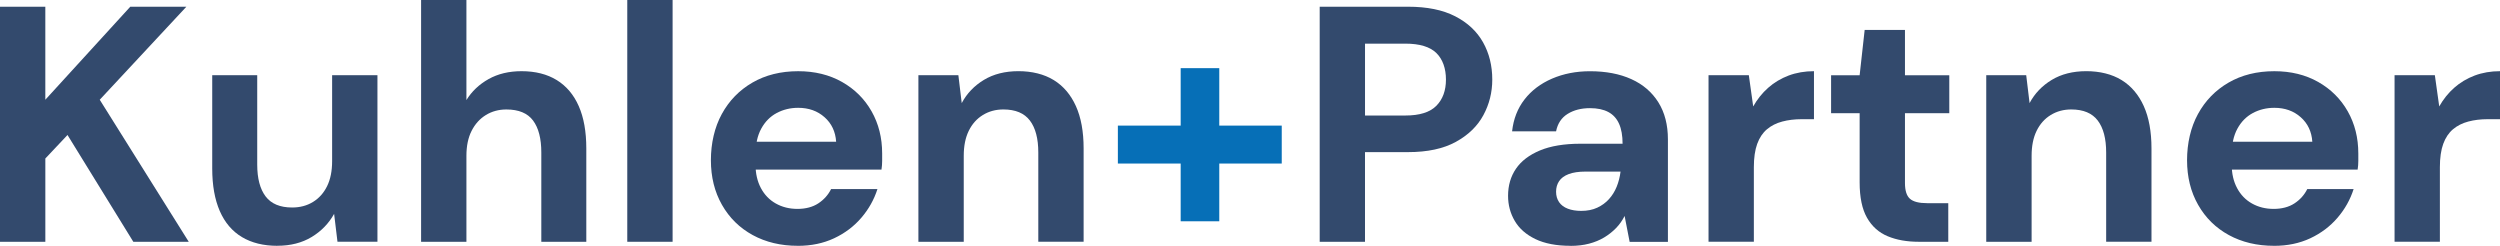
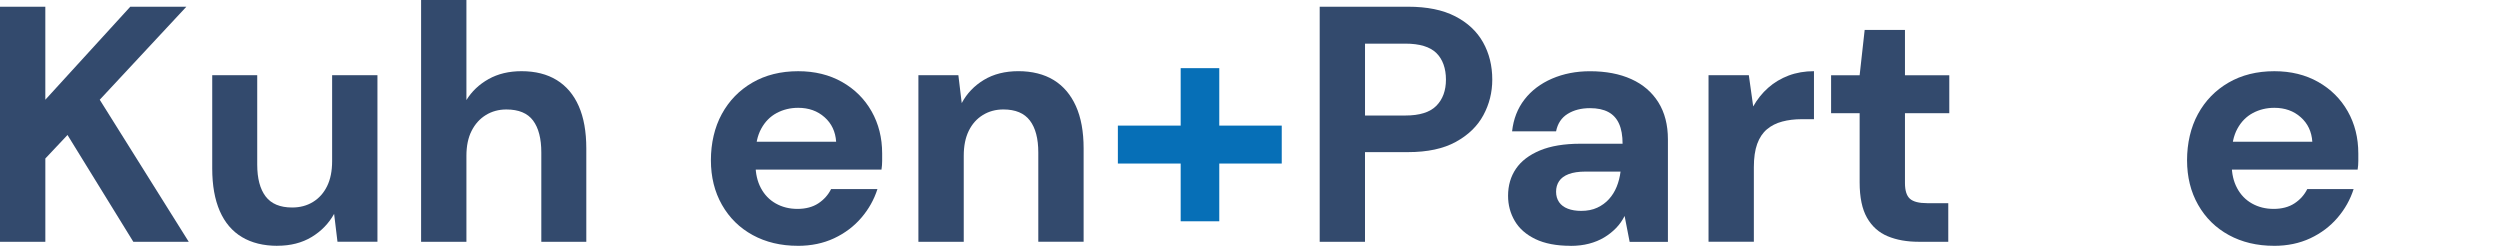
<svg xmlns="http://www.w3.org/2000/svg" id="Ebene_2" data-name="Ebene 2" viewBox="0 0 1302.86 128.1">
  <defs>
    <style>      .cls-1 {        fill: #066fb7;      }      .cls-1, .cls-2 {        stroke-width: 0px;      }      .cls-2 {        fill: #334a6d;      }    </style>
  </defs>
  <g id="Ebene_1-2" data-name="Ebene 1">
    <g>
      <path class="cls-2" d="M0,126V3.5h23.62v48.48L67.9,3.5h29.23l-45.15,48.48,46.38,74.02h-28.88l-34.3-55.65-11.55,12.25v43.4H0Z" />
      <path class="cls-2" d="M144.55,128.1c-7.23,0-13.39-1.52-18.46-4.55-5.07-3.03-8.92-7.55-11.55-13.56-2.62-6.01-3.94-13.39-3.94-22.14v-48.65h23.45v46.55c0,7.24,1.46,12.77,4.38,16.62,2.92,3.85,7.53,5.77,13.83,5.77,4.08,0,7.7-.96,10.85-2.89,3.15-1.93,5.6-4.67,7.35-8.23,1.75-3.56,2.62-7.9,2.62-13.04v-44.8h23.62v86.8h-20.83l-1.75-14.52c-2.8,5.02-6.71,9.04-11.73,12.07-5.02,3.03-10.97,4.55-17.85,4.55Z" />
      <path class="cls-2" d="M219.45,126V0h23.62v52.15c2.8-4.55,6.65-8.19,11.55-10.94,4.9-2.74,10.62-4.11,17.15-4.11,7.23,0,13.36,1.55,18.38,4.64,5.01,3.09,8.84,7.61,11.46,13.56,2.62,5.95,3.94,13.3,3.94,22.05v48.65h-23.45v-46.55c0-7.23-1.43-12.78-4.29-16.62-2.86-3.85-7.5-5.78-13.91-5.78-3.97,0-7.53.96-10.68,2.89s-5.63,4.67-7.44,8.23c-1.81,3.56-2.71,7.9-2.71,13.04v44.8h-23.62Z" />
-       <path class="cls-2" d="M326.9,126V0h23.62v126h-23.62Z" />
      <path class="cls-2" d="M415.8,128.1c-8.87,0-16.71-1.87-23.54-5.6-6.82-3.73-12.16-8.98-16.01-15.75-3.85-6.76-5.77-14.52-5.77-23.27s1.89-17.12,5.69-24.06c3.79-6.94,9.1-12.4,15.92-16.36,6.83-3.96,14.79-5.95,23.89-5.95,8.63,0,16.24,1.87,22.84,5.6,6.59,3.73,11.73,8.84,15.4,15.31,3.67,6.47,5.51,13.8,5.51,21.96v3.94c0,1.46-.12,2.95-.35,4.46h-71.93v-14.52h48.3c-.35-5.25-2.36-9.51-6.04-12.77-3.67-3.27-8.25-4.9-13.74-4.9-4.09,0-7.82.91-11.2,2.71-3.39,1.81-6.07,4.52-8.05,8.14-1.99,3.62-2.98,8.17-2.98,13.65v5.08c0,4.67.93,8.75,2.8,12.25,1.86,3.5,4.46,6.19,7.79,8.05,3.33,1.87,7.09,2.8,11.29,2.8s7.93-.96,10.85-2.89c2.91-1.92,5.13-4.4,6.65-7.44h24.15c-1.75,5.49-4.55,10.47-8.4,14.96-3.85,4.49-8.58,8.05-14.18,10.68-5.6,2.62-11.9,3.94-18.9,3.94Z" />
      <path class="cls-2" d="M478.62,126V39.2h20.83l1.75,14.52c2.68-5.02,6.53-9.04,11.55-12.08,5.01-3.03,11.02-4.55,18.02-4.55s13.36,1.55,18.38,4.64c5.02,3.09,8.86,7.61,11.55,13.56,2.68,5.95,4.02,13.3,4.02,22.05v48.65h-23.62v-46.55c0-7.23-1.46-12.78-4.38-16.62-2.92-3.85-7.52-5.78-13.83-5.78-3.97,0-7.52.96-10.67,2.89s-5.6,4.67-7.35,8.23c-1.75,3.56-2.62,7.9-2.62,13.04v44.8h-23.62Z" />
      <path class="cls-1" d="M582.57,85.23v-19.77h85.4v19.77h-85.4ZM615.3,115.33V35.52h20.12v79.8h-20.12Z" />
      <path class="cls-2" d="M687.75,126V3.5h46.02c9.92,0,18.11,1.66,24.59,4.99,6.48,3.33,11.31,7.85,14.52,13.56,3.21,5.72,4.81,12.19,4.81,19.43,0,6.65-1.55,12.83-4.64,18.55-3.09,5.72-7.87,10.35-14.35,13.91-6.48,3.56-14.79,5.34-24.94,5.34h-22.4v46.73h-23.62ZM711.37,60.2h21c7.46,0,12.86-1.69,16.19-5.08,3.32-3.38,4.99-7.93,4.99-13.65s-1.66-10.56-4.99-13.83c-3.33-3.26-8.72-4.9-16.19-4.9h-21v37.45Z" />
      <path class="cls-2" d="M818.47,128.1c-7.35,0-13.45-1.17-18.29-3.5-4.84-2.33-8.43-5.48-10.76-9.45-2.33-3.96-3.5-8.34-3.5-13.12,0-5.36,1.37-10.06,4.11-14.09,2.74-4.02,6.91-7.2,12.51-9.54,5.6-2.33,12.66-3.5,21.18-3.5h21.88c0-4.2-.61-7.67-1.84-10.41-1.22-2.74-3.09-4.78-5.6-6.12-2.51-1.34-5.69-2.01-9.54-2.01-4.55,0-8.43.99-11.64,2.98-3.21,1.98-5.22,5.02-6.04,9.1h-22.92c.7-6.41,2.86-11.96,6.48-16.62,3.61-4.66,8.4-8.28,14.35-10.85,5.95-2.56,12.54-3.85,19.78-3.85,8.28,0,15.46,1.37,21.52,4.11,6.07,2.74,10.76,6.77,14.09,12.08,3.33,5.31,4.99,11.75,4.99,19.34v53.38h-19.95l-2.62-13.48c-1.17,2.34-2.65,4.44-4.46,6.3-1.81,1.87-3.88,3.5-6.21,4.9-2.34,1.4-4.96,2.48-7.88,3.24-2.92.76-6.12,1.14-9.62,1.14ZM824.07,109.9c3.15,0,5.92-.55,8.31-1.66,2.39-1.11,4.43-2.59,6.12-4.46,1.69-1.86,3.03-4.02,4.03-6.48.99-2.45,1.66-5.07,2.01-7.88h-18.2c-3.62,0-6.56.44-8.84,1.31s-3.94,2.1-4.99,3.68c-1.05,1.57-1.57,3.41-1.57,5.51s.53,3.91,1.57,5.43c1.05,1.52,2.57,2.65,4.55,3.41,1.98.76,4.31,1.14,7,1.14Z" />
      <path class="cls-2" d="M890.39,126V39.2h21l2.28,16.27c2.1-3.73,4.69-6.97,7.79-9.71,3.09-2.74,6.65-4.87,10.67-6.39,4.03-1.51,8.43-2.27,13.21-2.27v25.02h-6.48c-3.62,0-6.97.41-10.06,1.23-3.09.82-5.75,2.16-7.96,4.02-2.22,1.87-3.91,4.41-5.08,7.61-1.17,3.21-1.75,7.26-1.75,12.16v38.85h-23.62Z" />
      <path class="cls-2" d="M999.94,126c-6.19,0-11.58-.96-16.19-2.89-4.61-1.92-8.2-5.13-10.76-9.62-2.57-4.49-3.85-10.64-3.85-18.46v-36.05h-14.88v-19.77h14.88l2.62-23.62h21v23.62h23.1v19.77h-23.1v36.4c0,3.97.88,6.71,2.62,8.23,1.75,1.52,4.72,2.27,8.92,2.27h11.03v20.12h-15.4Z" />
-       <path class="cls-2" d="M1035.12,126V39.2h20.83l1.75,14.52c2.68-5.02,6.53-9.04,11.55-12.08,5.01-3.03,11.03-4.55,18.03-4.55s13.36,1.55,18.38,4.64c5.01,3.09,8.86,7.61,11.55,13.56,2.68,5.95,4.02,13.3,4.02,22.05v48.65h-23.62v-46.55c0-7.23-1.46-12.78-4.38-16.62-2.92-3.85-7.52-5.78-13.82-5.78-3.97,0-7.53.96-10.68,2.89-3.15,1.92-5.6,4.67-7.35,8.23-1.75,3.56-2.62,7.9-2.62,13.04v44.8h-23.62Z" />
      <path class="cls-2" d="M1185.09,128.1c-8.87,0-16.71-1.87-23.54-5.6s-12.16-8.98-16.01-15.75c-3.85-6.76-5.77-14.52-5.77-23.27s1.89-17.12,5.69-24.06c3.79-6.94,9.1-12.4,15.92-16.36,6.83-3.96,14.79-5.95,23.89-5.95,8.63,0,16.25,1.87,22.84,5.6,6.59,3.73,11.73,8.84,15.4,15.31,3.67,6.47,5.51,13.8,5.51,21.96v3.94c0,1.46-.12,2.95-.35,4.46h-71.92v-14.52h48.3c-.35-5.25-2.36-9.51-6.04-12.77-3.67-3.27-8.25-4.9-13.74-4.9-4.08,0-7.82.91-11.2,2.71-3.38,1.81-6.07,4.52-8.05,8.14-1.99,3.62-2.98,8.17-2.98,13.65v5.08c0,4.67.93,8.75,2.8,12.25,1.86,3.5,4.46,6.19,7.79,8.05,3.33,1.87,7.09,2.8,11.29,2.8s7.93-.96,10.85-2.89c2.92-1.92,5.13-4.4,6.65-7.44h24.15c-1.75,5.49-4.55,10.47-8.4,14.96-3.85,4.49-8.57,8.05-14.17,10.68-5.6,2.62-11.9,3.94-18.9,3.94Z" />
-       <path class="cls-2" d="M1247.91,126V39.2h21l2.28,16.27c2.1-3.73,4.69-6.97,7.79-9.71,3.09-2.74,6.65-4.87,10.67-6.39,4.03-1.51,8.43-2.27,13.21-2.27v25.02h-6.48c-3.62,0-6.97.41-10.06,1.23-3.09.82-5.75,2.16-7.96,4.02-2.22,1.87-3.91,4.41-5.08,7.61-1.17,3.21-1.75,7.26-1.75,12.16v38.85h-23.62Z" />
    </g>
  </g>
</svg>